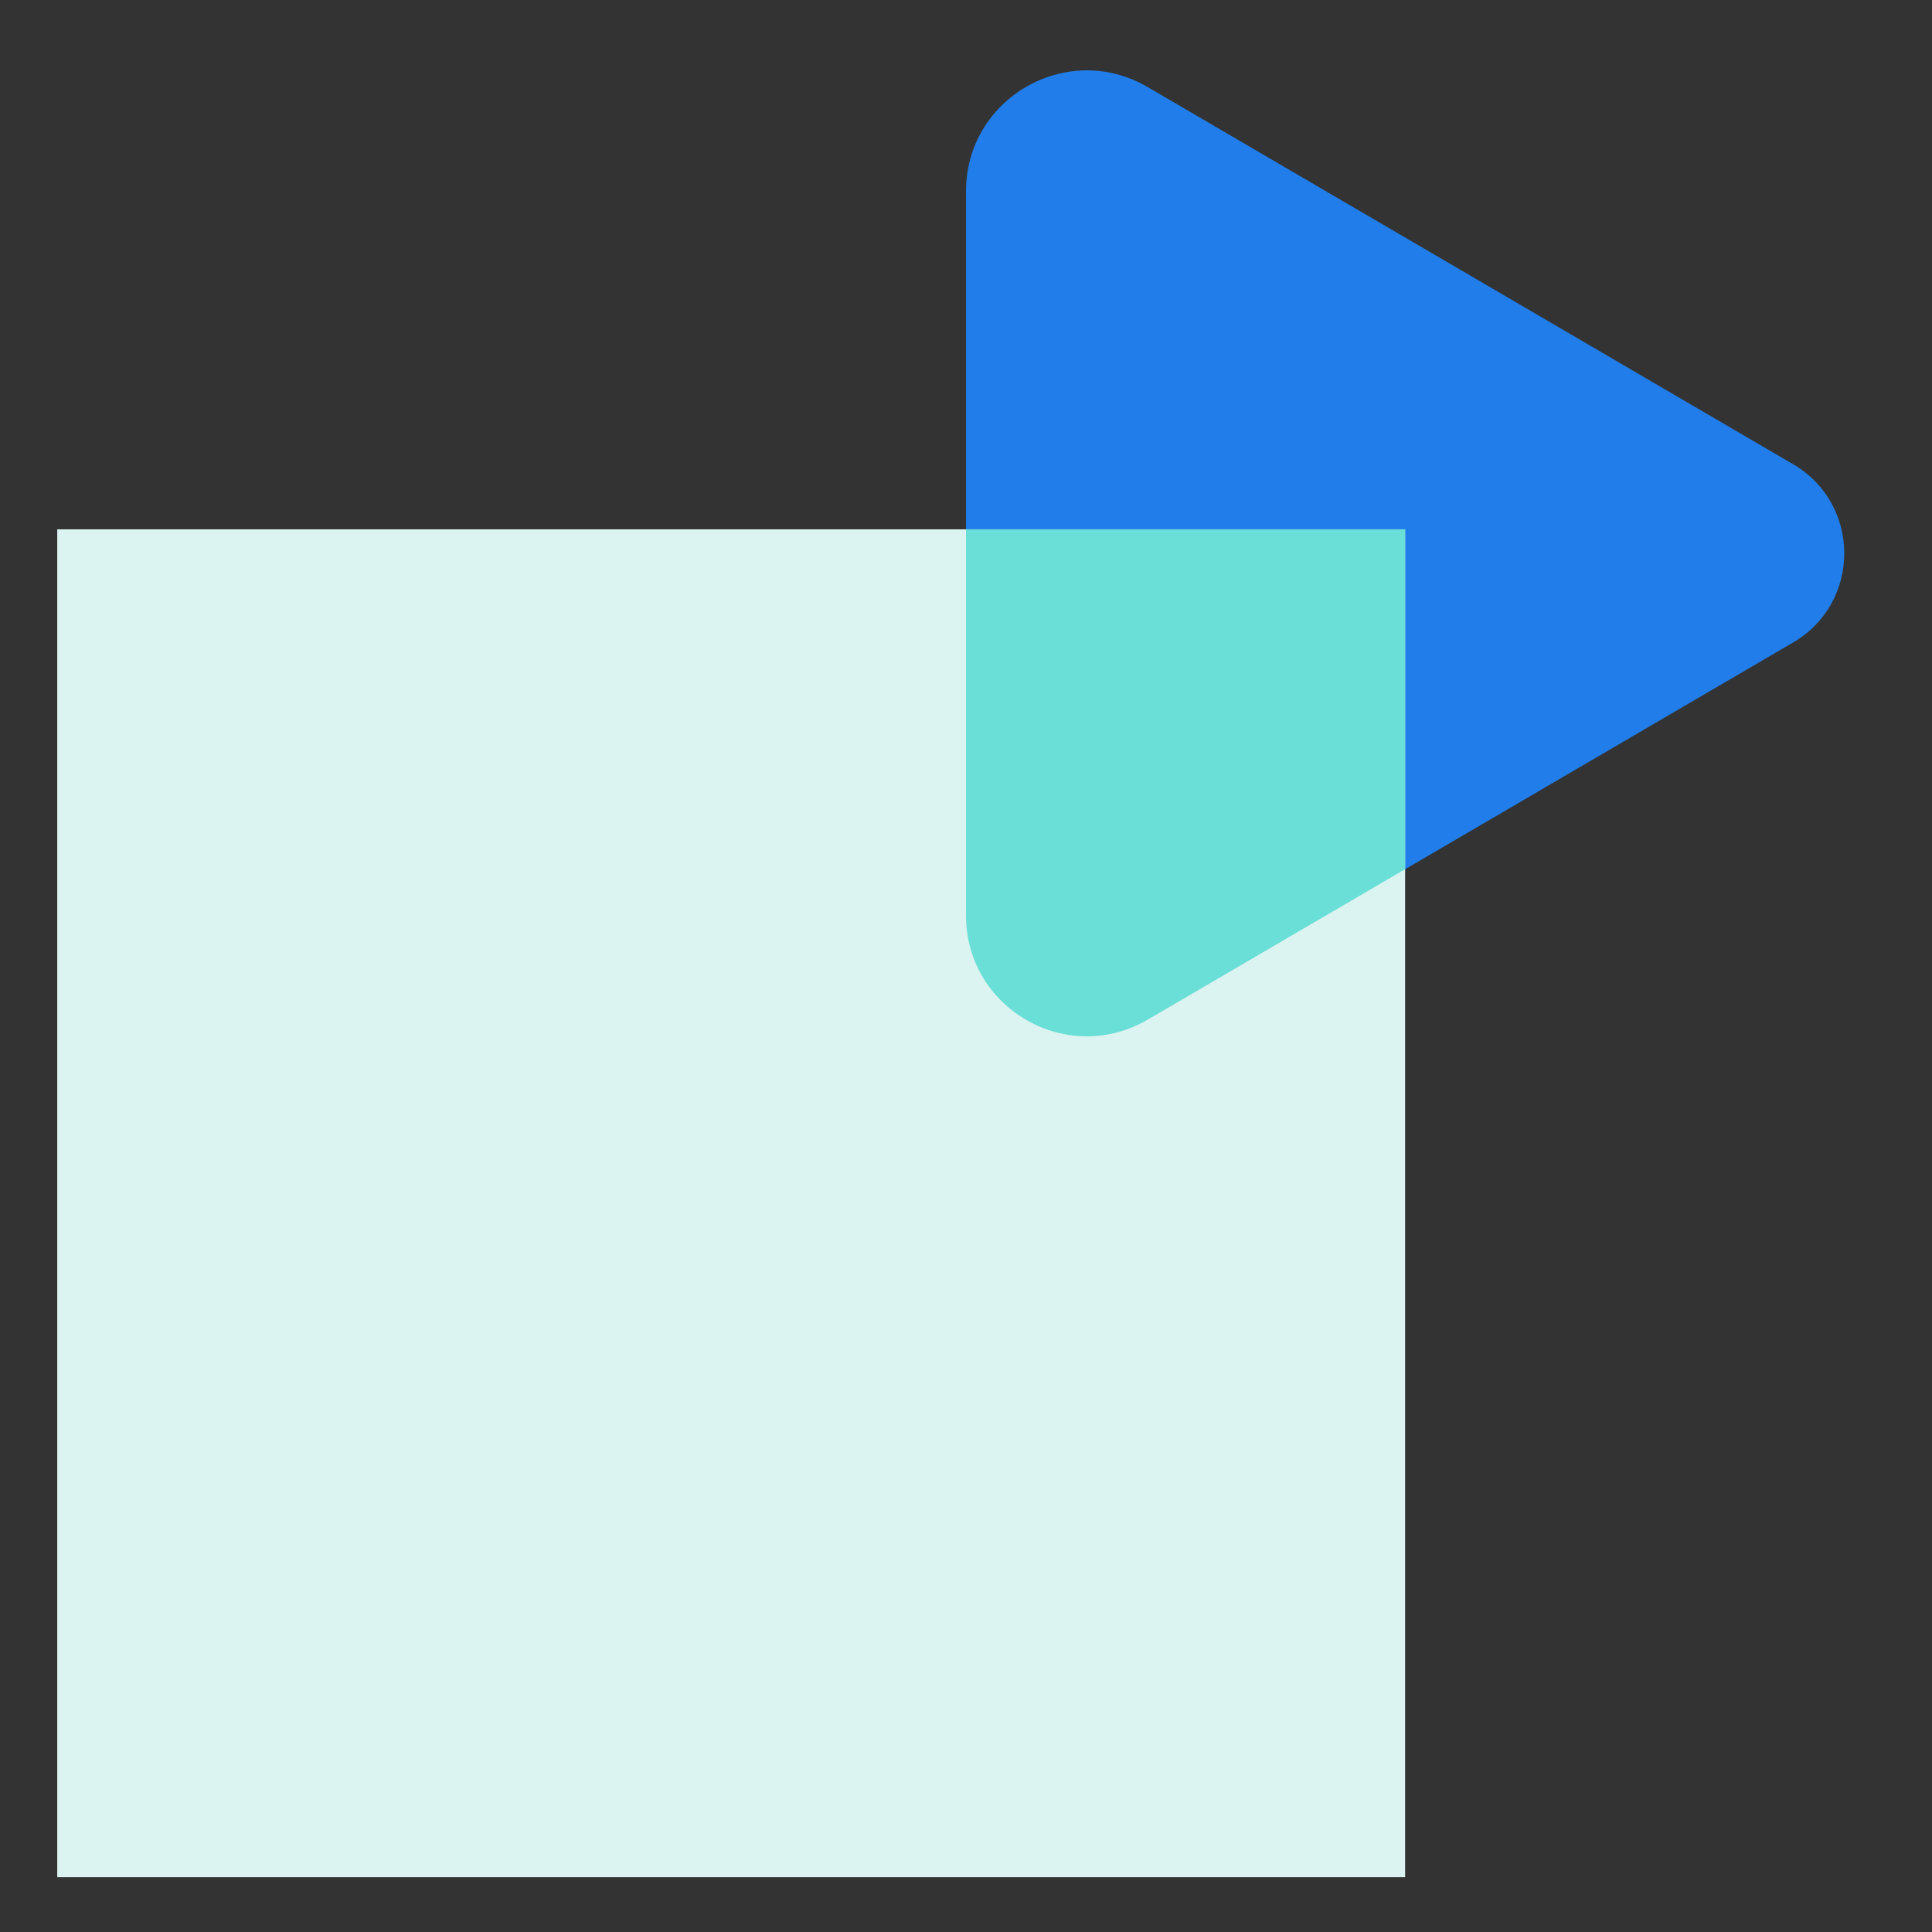
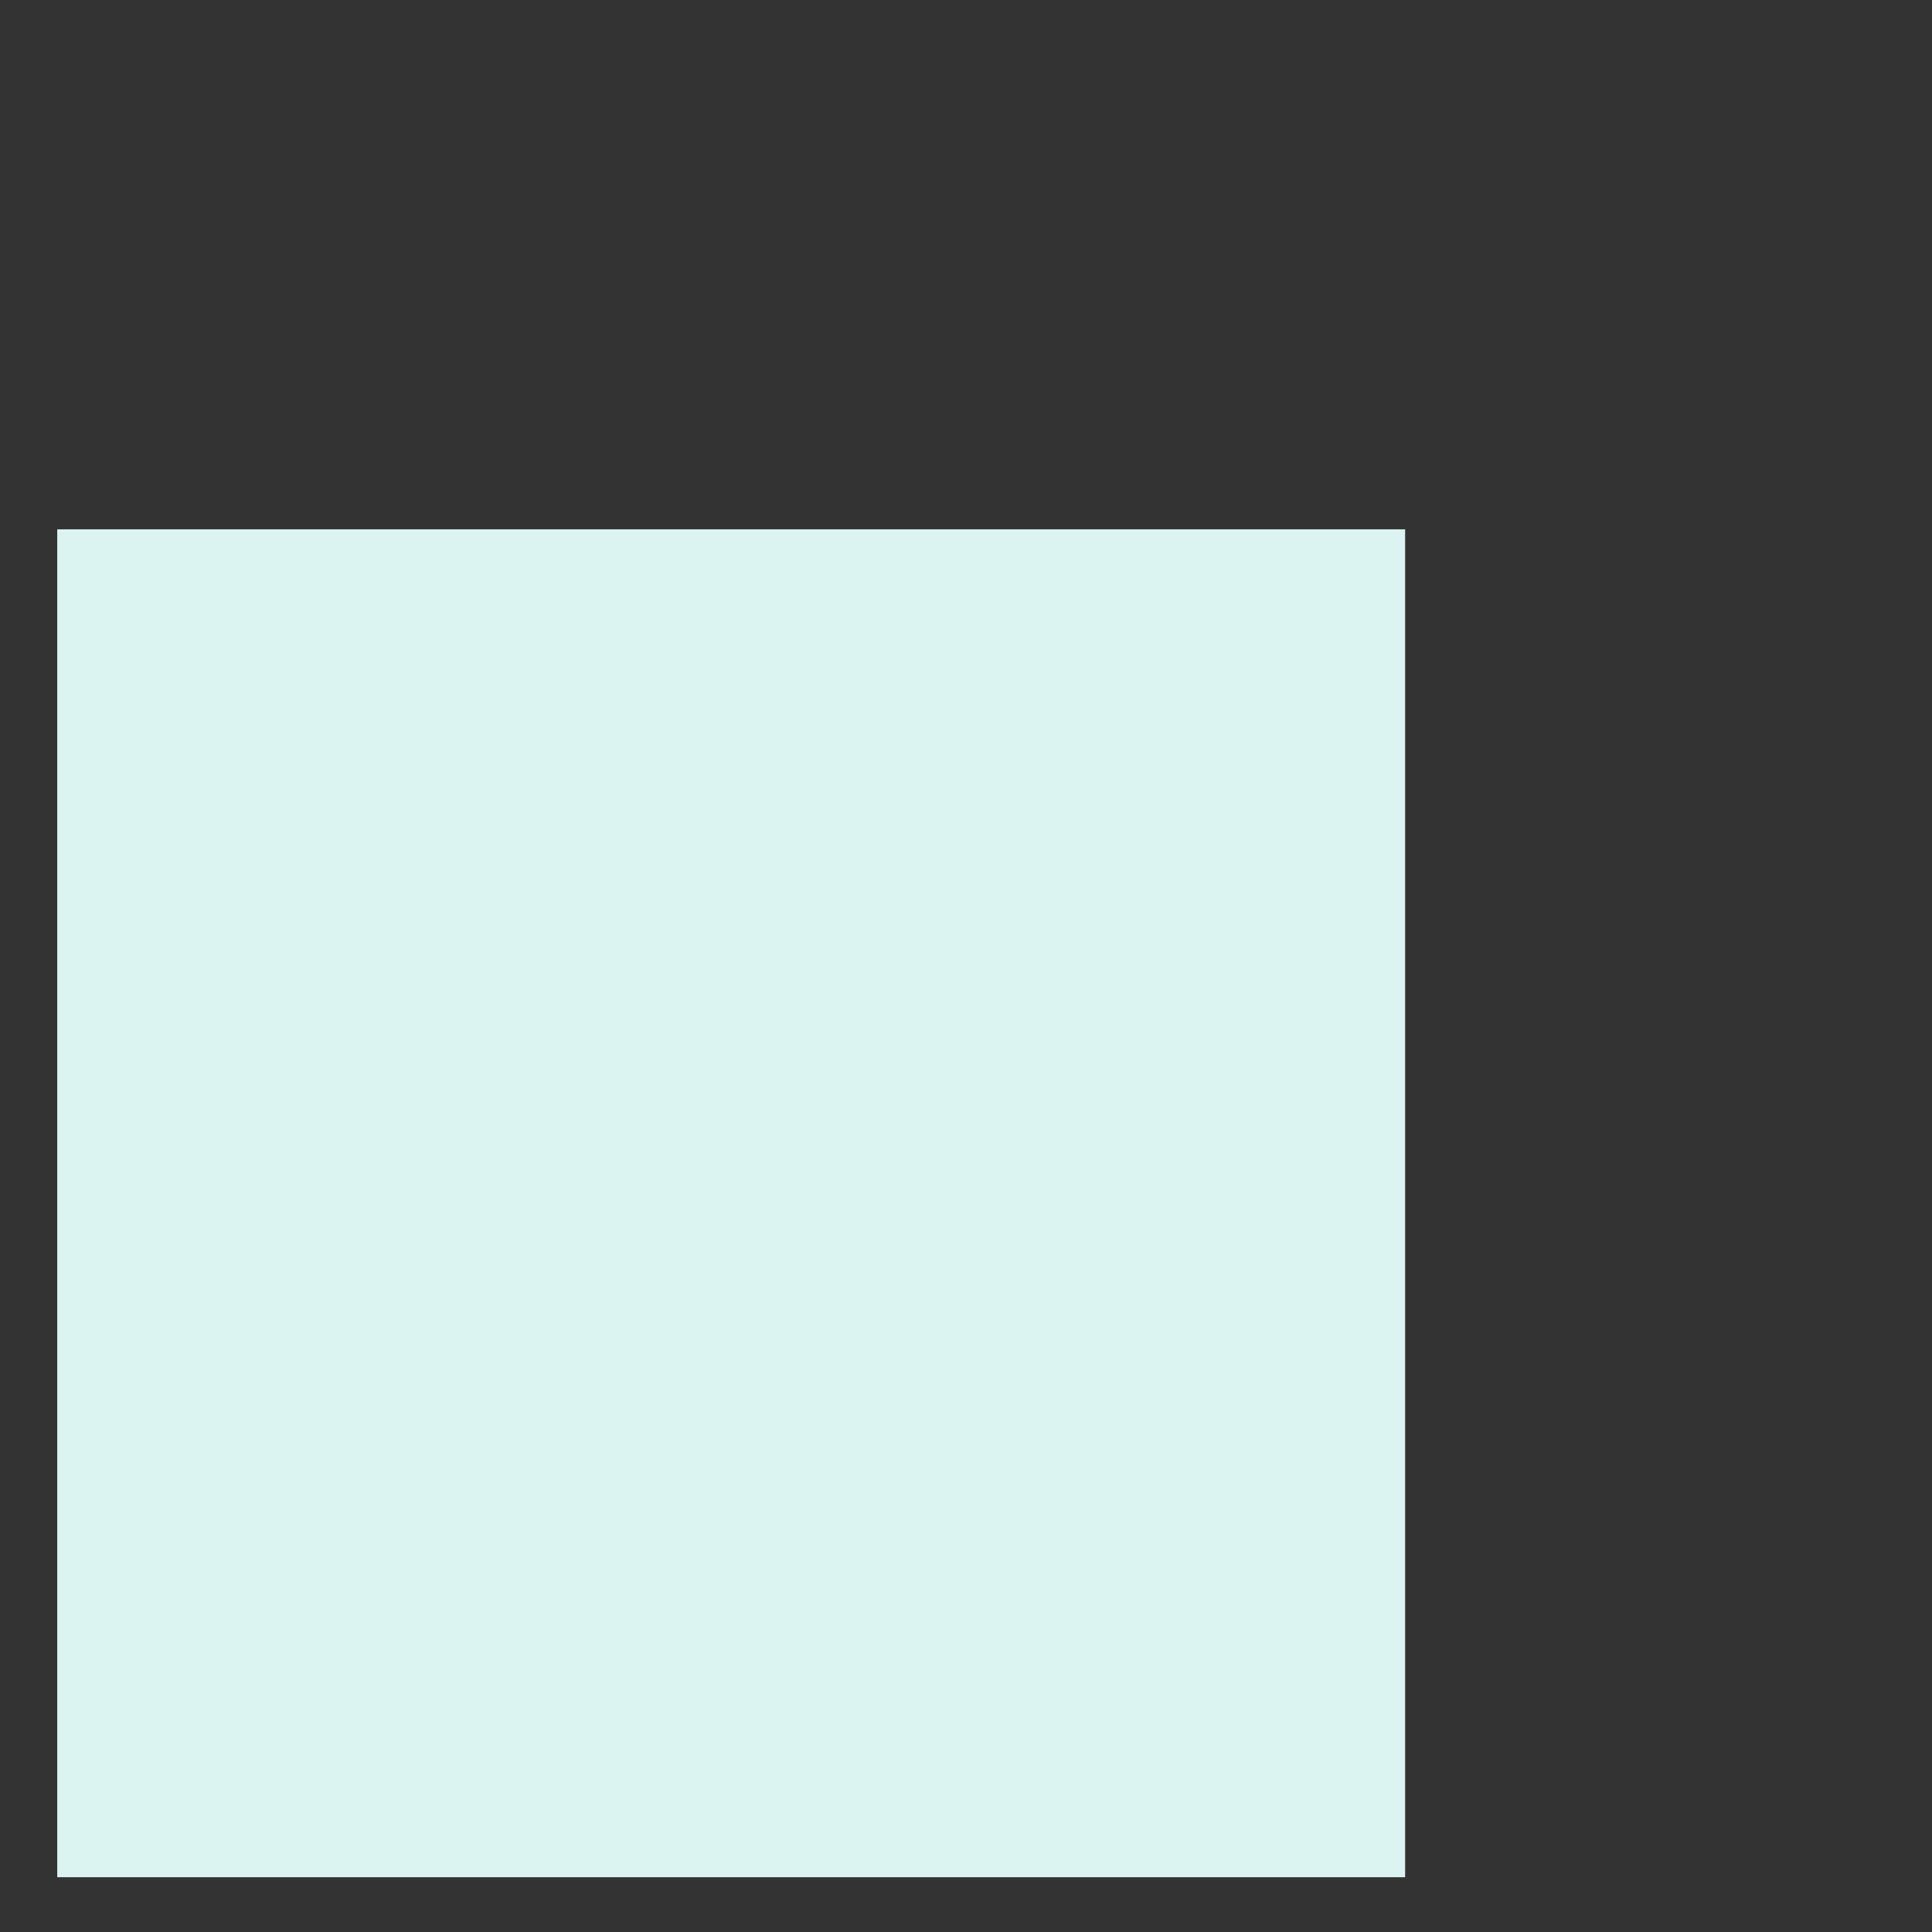
<svg xmlns="http://www.w3.org/2000/svg" width="48" height="48" viewBox="0 0 48 48" fill="none">
  <rect x="0" y="0" width="48" height="48" fill="#333333" stroke="none" />
-   <path d="M28.514 2.163C26.514 0.994 24 2.436 24 4.753V22.743C24 25.06 26.514 26.503 28.514 25.334L44.55 15.962C46.244 14.972 46.244 12.524 44.55 11.534L28.514 2.163Z" fill="#207DE9" />
  <rect x="1.422" y="13.151" width="33.488" height="33.488" fill="#DBF3F1" />
-   <path fill-rule="evenodd" clip-rule="evenodd" d="M34.91 21.595V13.151H24V22.743C24 25.059 26.514 26.502 28.514 25.333L34.91 21.595Z" fill="#6ADFD7" />
</svg>